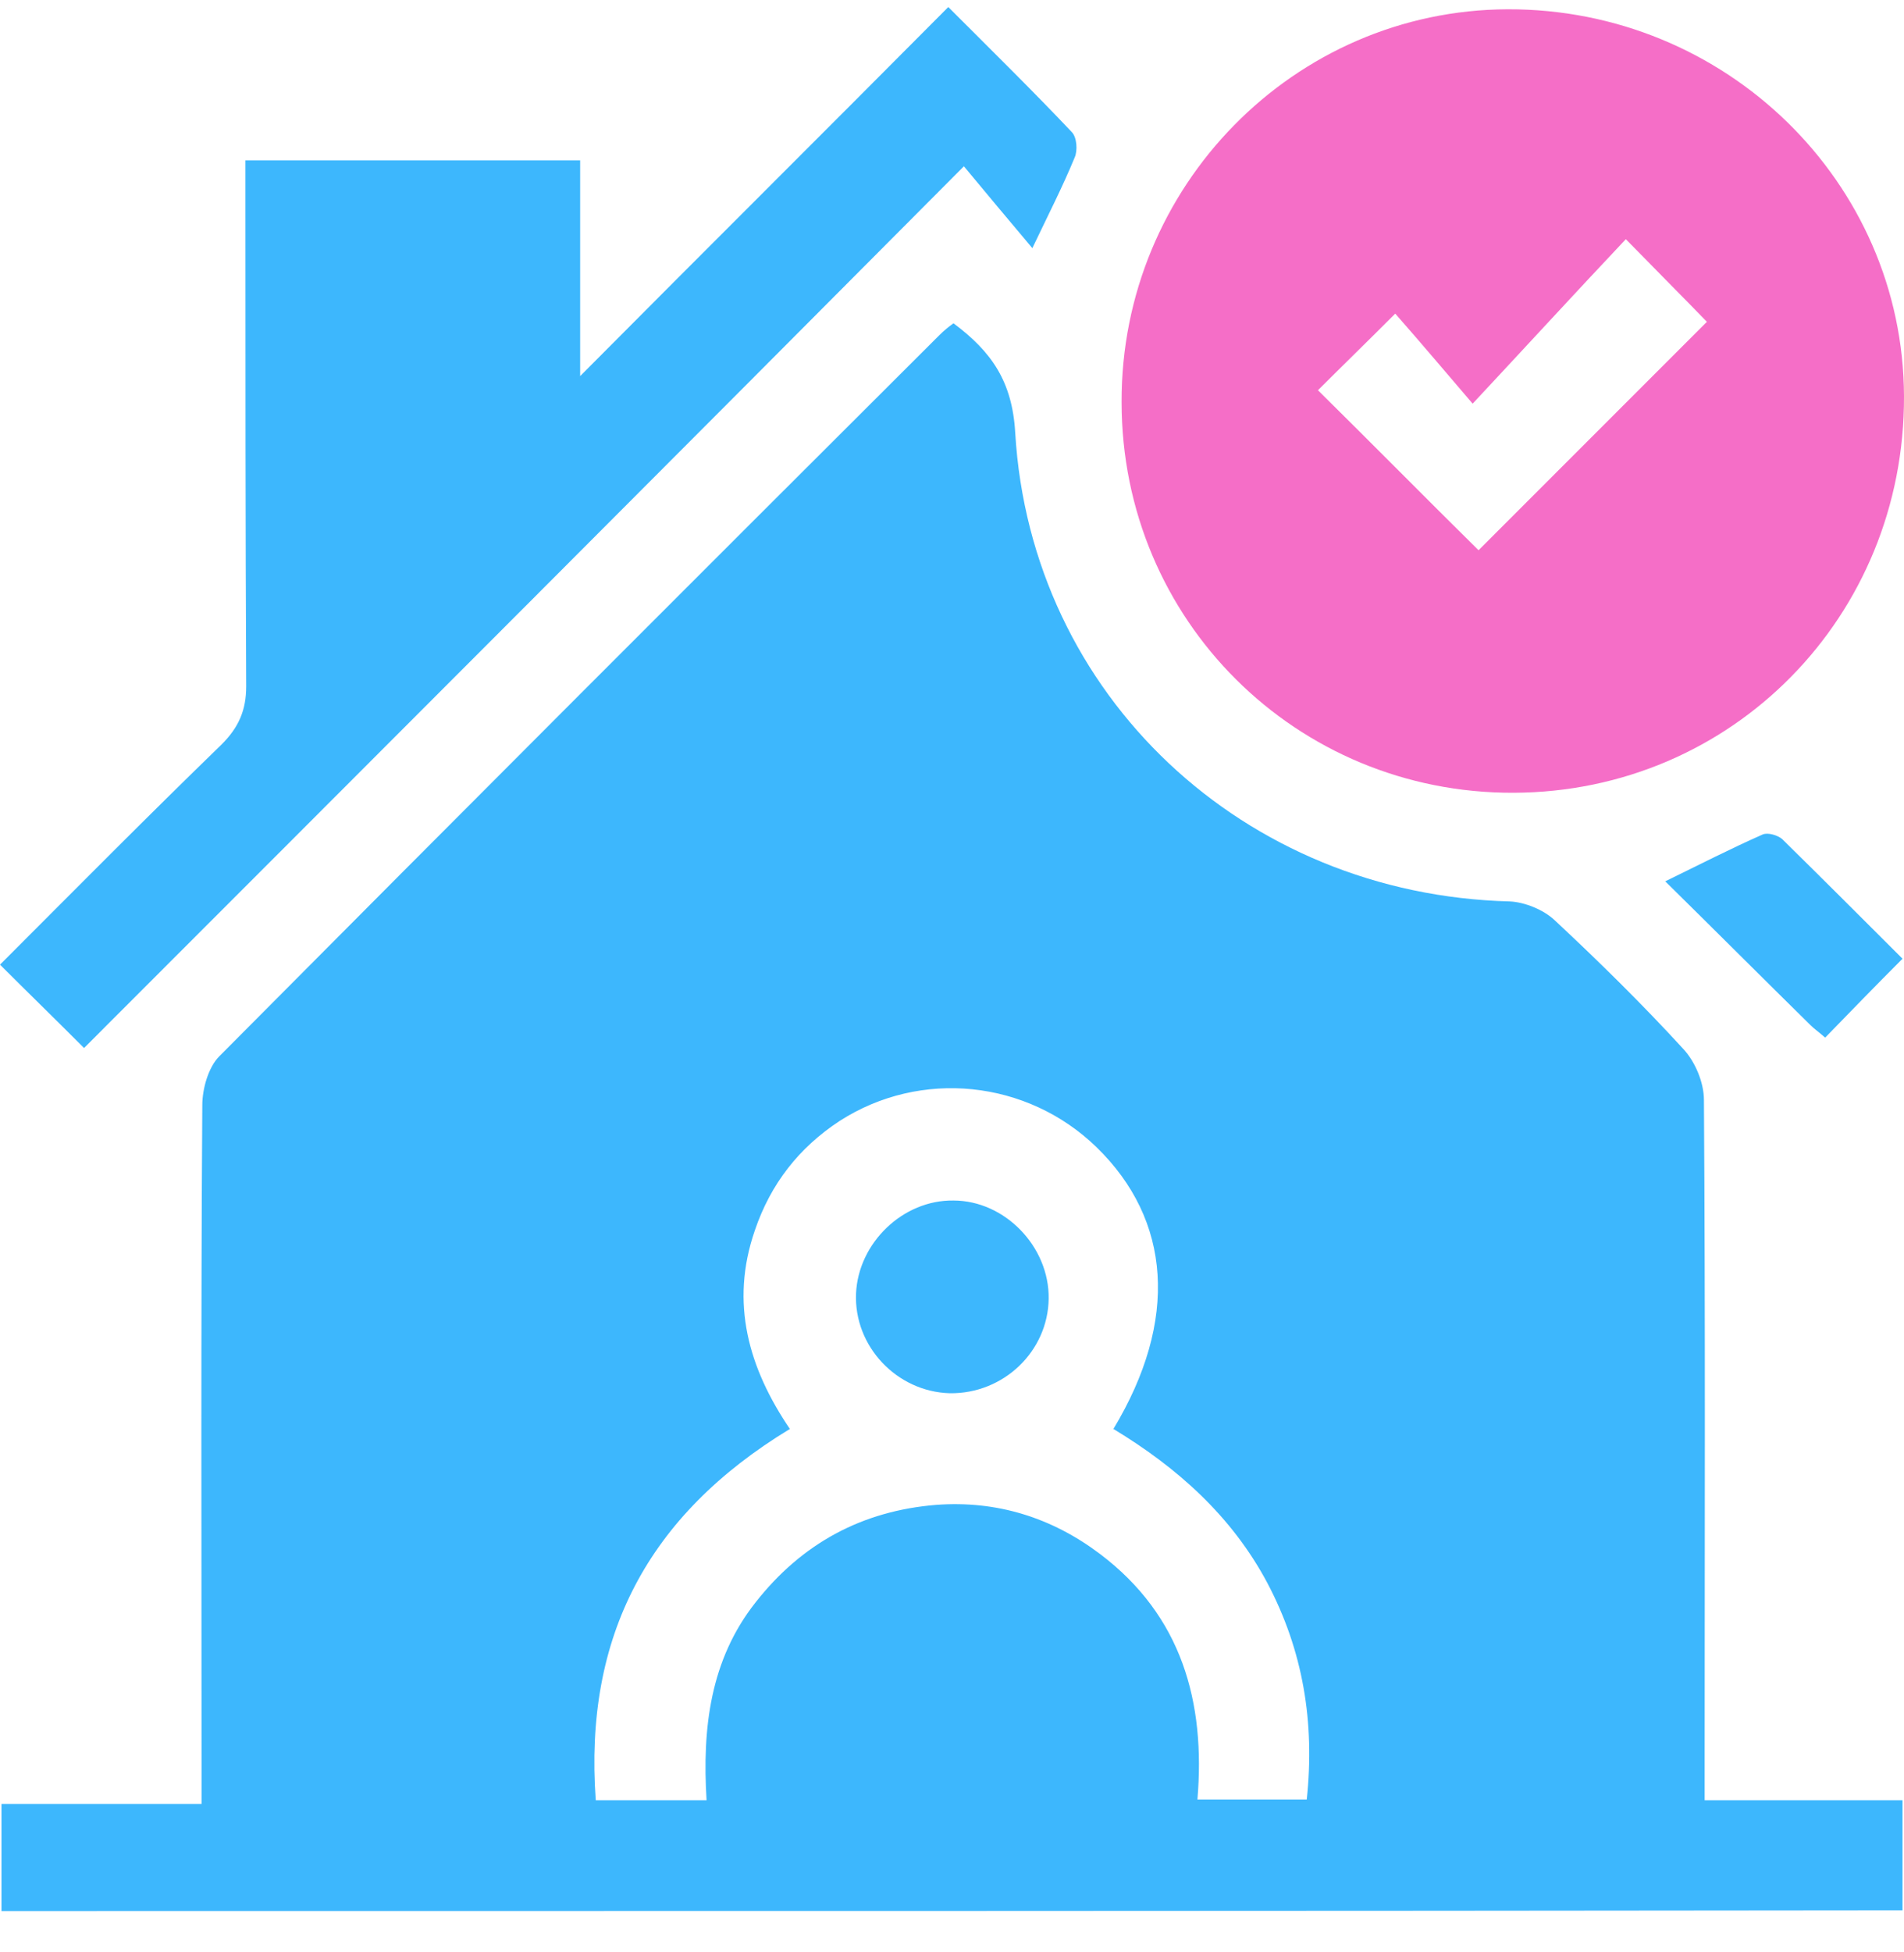
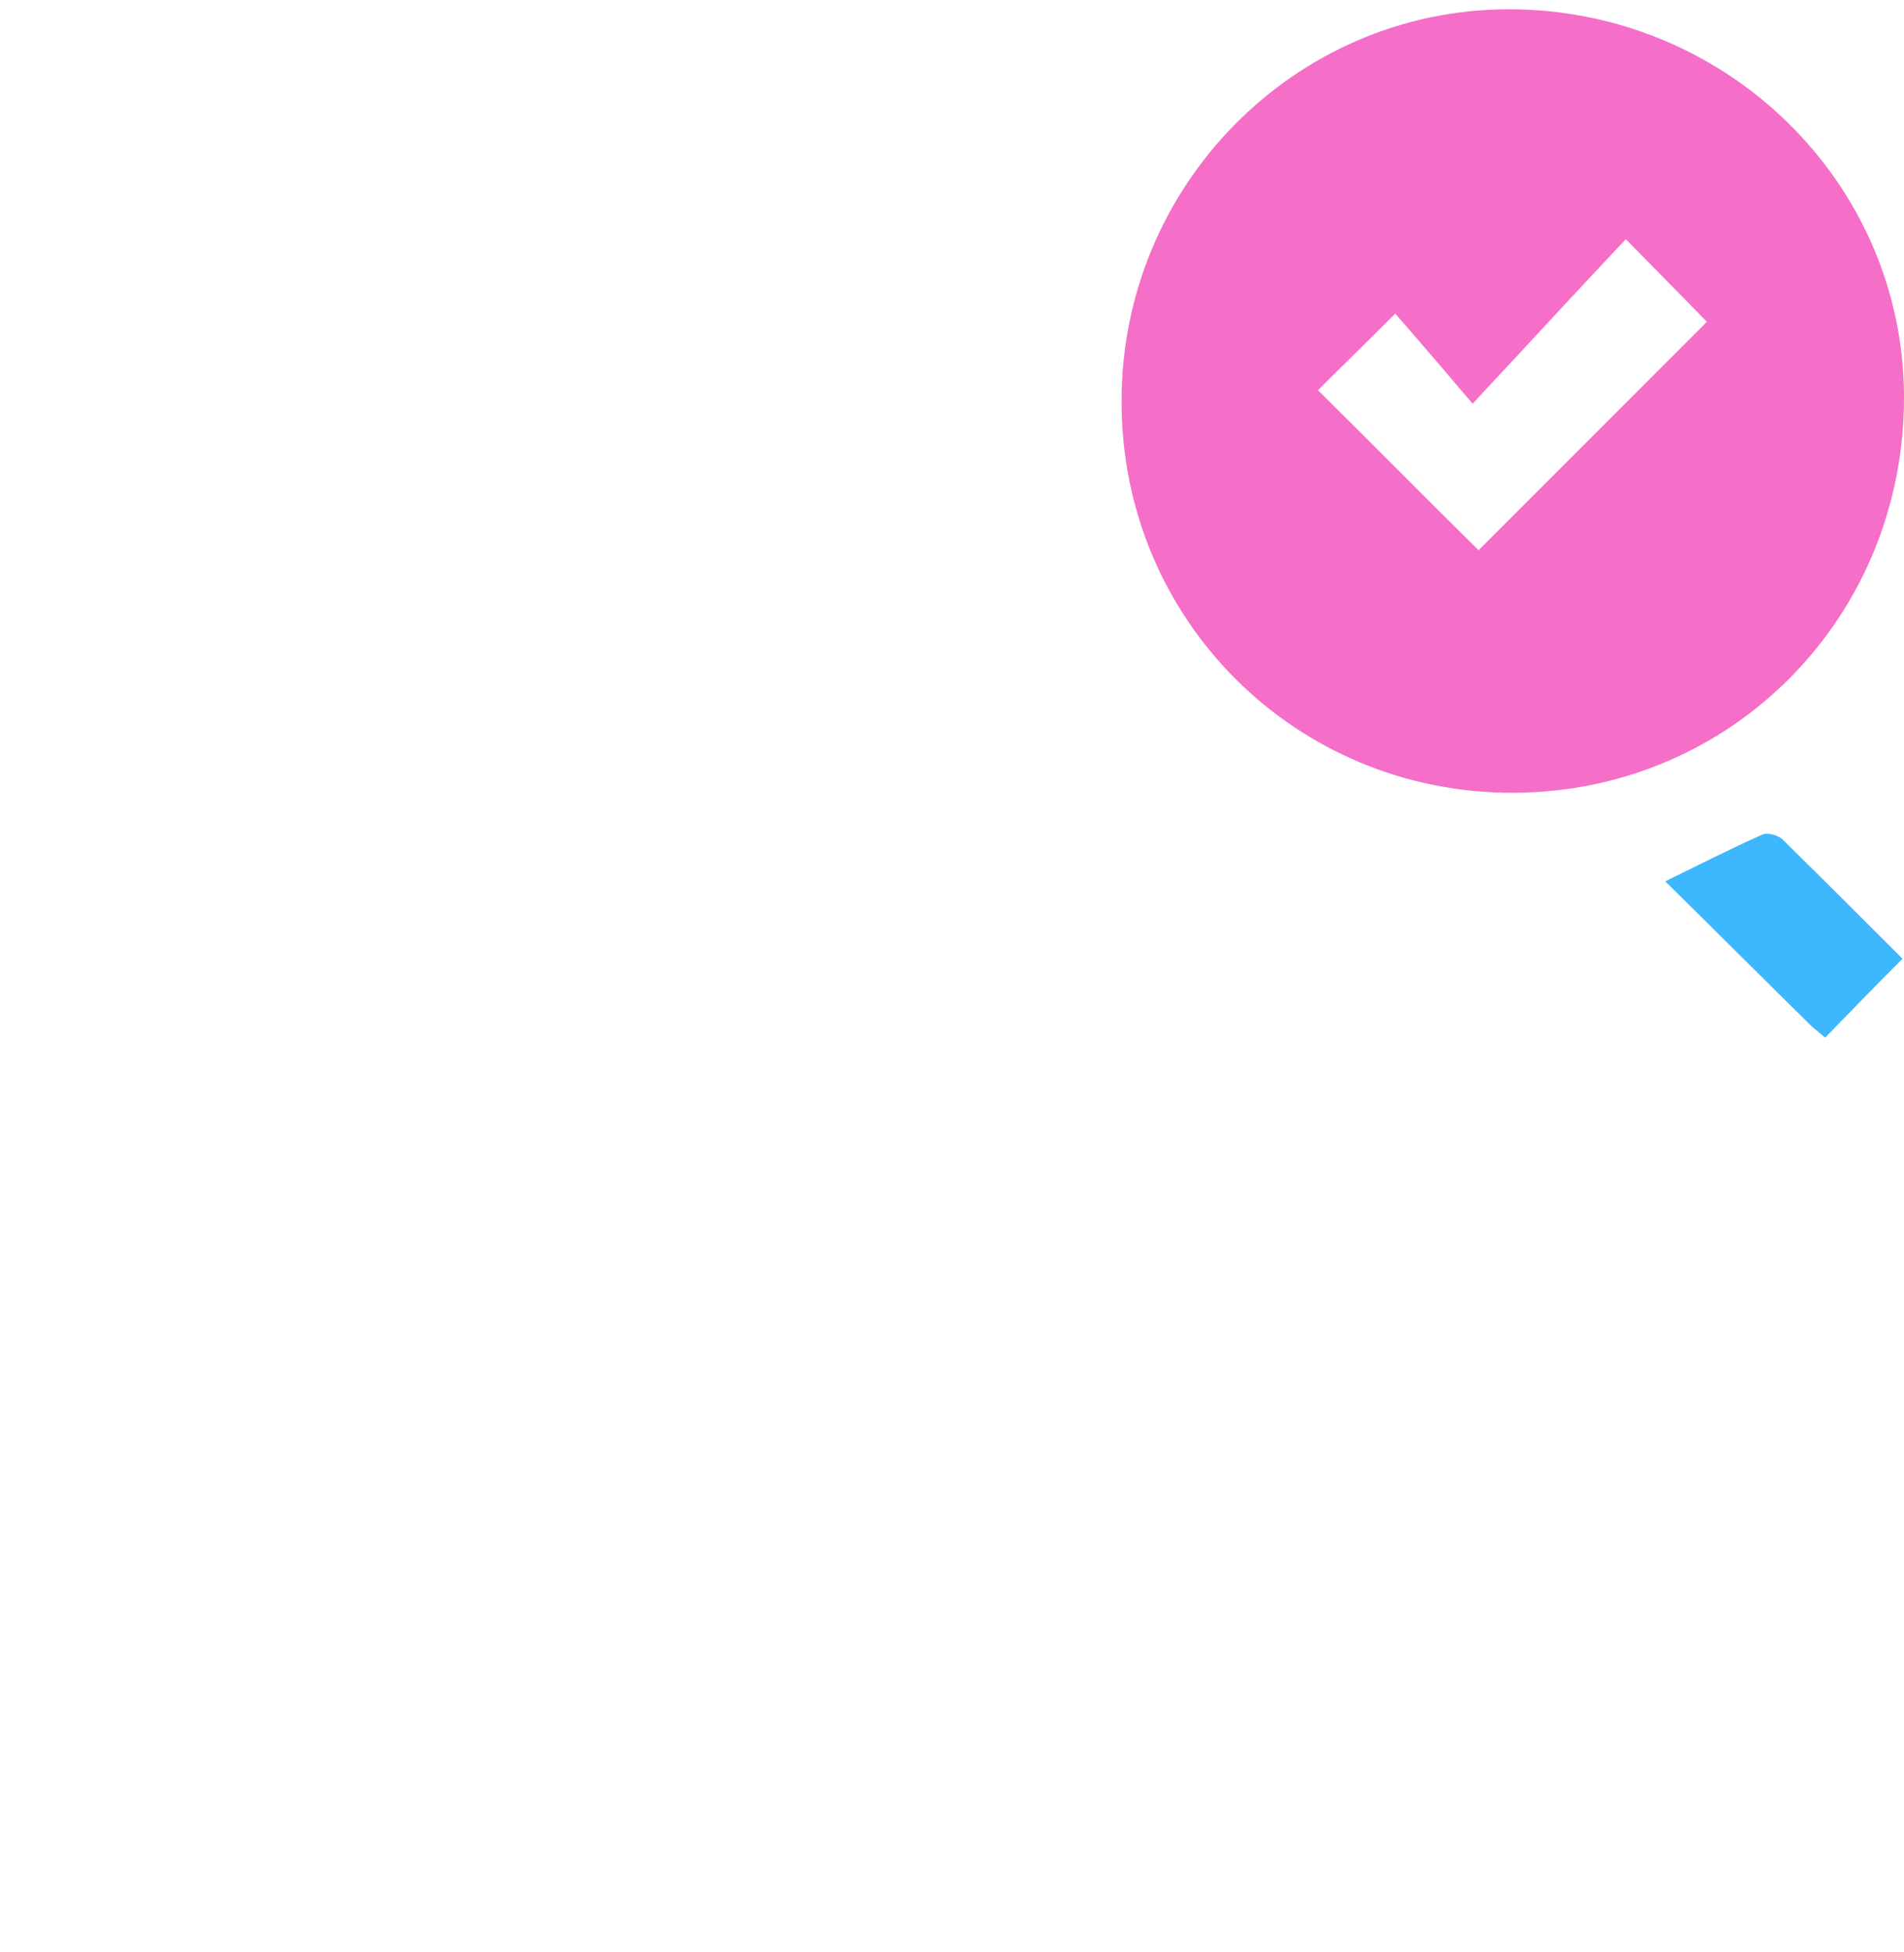
<svg xmlns="http://www.w3.org/2000/svg" width="40" height="41" viewBox="0 0 40 41" fill="none">
-   <path d="M0.031 40.133C0.031 39.367 0.031 38.68 0.031 37.883C1.406 37.883 2.766 37.883 4.234 37.883C4.234 37.523 4.234 37.242 4.234 36.961C4.234 32.383 4.219 27.789 4.25 23.211C4.25 22.867 4.375 22.414 4.609 22.18C9.641 17.117 14.688 12.07 19.734 7.039C19.828 6.945 19.922 6.867 20.031 6.789C20.828 7.383 21.266 8.008 21.328 9.086C21.656 14.617 26.141 18.789 31.719 18.93C32.031 18.945 32.422 19.102 32.656 19.32C33.594 20.195 34.5 21.086 35.359 22.023C35.609 22.289 35.797 22.727 35.797 23.102C35.828 27.68 35.812 32.258 35.812 36.852C35.812 37.133 35.812 37.414 35.812 37.805C37.203 37.805 38.562 37.805 39.969 37.805C39.969 38.617 39.969 39.336 39.969 40.117C26.672 40.133 13.391 40.133 0.031 40.133ZM12.516 37.805C13.328 37.805 14.031 37.805 14.844 37.805C14.75 36.289 14.922 34.852 15.875 33.648C16.844 32.414 18.109 31.727 19.672 31.602C20.938 31.508 22.094 31.867 23.109 32.633C24.828 33.93 25.328 35.742 25.156 37.789C25.984 37.789 26.703 37.789 27.453 37.789C27.625 36.164 27.375 34.664 26.625 33.242C25.875 31.836 24.734 30.82 23.391 30.008C24.766 27.727 24.609 25.617 23.031 24.086C21.578 22.68 19.344 22.445 17.641 23.539C16.781 24.102 16.188 24.867 15.859 25.836C15.328 27.367 15.734 28.742 16.594 30.008C13.609 31.82 12.266 34.367 12.516 37.805Z" fill="#3DB7FD" />
  <path d="M31.797 16.648C27.234 16.664 23.563 13.024 23.563 8.445C23.547 3.914 27.188 0.211 31.672 0.195C36.25 0.18 39.984 3.82 40 8.32C40.016 12.945 36.391 16.633 31.797 16.648ZM29.312 6.586C28.656 7.242 28.141 7.742 27.688 8.195C28.844 9.336 29.969 10.477 31.062 11.555C32.609 10.008 34.234 8.383 35.859 6.758C35.375 6.258 34.844 5.727 34.156 5.023C33.094 6.148 32.062 7.273 30.938 8.477C30.375 7.82 29.875 7.227 29.312 6.586Z" fill="#F56EC7" />
-   <path d="M1.766 22.008C1.078 21.32 0.562 20.82 0 20.258C1.562 18.695 3.094 17.148 4.656 15.633C5.016 15.273 5.172 14.914 5.172 14.414C5.156 11.039 5.156 7.648 5.156 4.258C5.156 3.977 5.156 3.695 5.156 3.367C7.531 3.367 9.828 3.367 12.188 3.367C12.188 4.867 12.188 6.336 12.188 7.898C14.797 5.273 17.344 2.742 19.922 0.148C20.891 1.117 21.719 1.93 22.516 2.773C22.625 2.883 22.641 3.164 22.578 3.305C22.328 3.914 22.016 4.523 21.688 5.211C21.188 4.617 20.703 4.039 20.25 3.492C14 9.773 7.906 15.867 1.766 22.008Z" fill="#3DB7FD" />
  <path d="M39.969 20.133C39.391 20.712 38.875 21.243 38.344 21.79C38.219 21.68 38.109 21.602 38.031 21.524C37.031 20.54 36.047 19.555 34.984 18.508C35.719 18.149 36.359 17.821 37.031 17.524C37.141 17.477 37.344 17.54 37.438 17.618C38.281 18.446 39.125 19.29 39.969 20.133Z" fill="#3DB7FD" />
-   <path d="M22.031 27.274C22.015 28.383 21.078 29.274 19.953 29.258C18.843 29.227 17.937 28.274 17.984 27.164C18.031 26.102 18.968 25.195 20.031 25.211C21.109 25.211 22.047 26.18 22.031 27.274Z" fill="#3DB7FD" />
</svg>